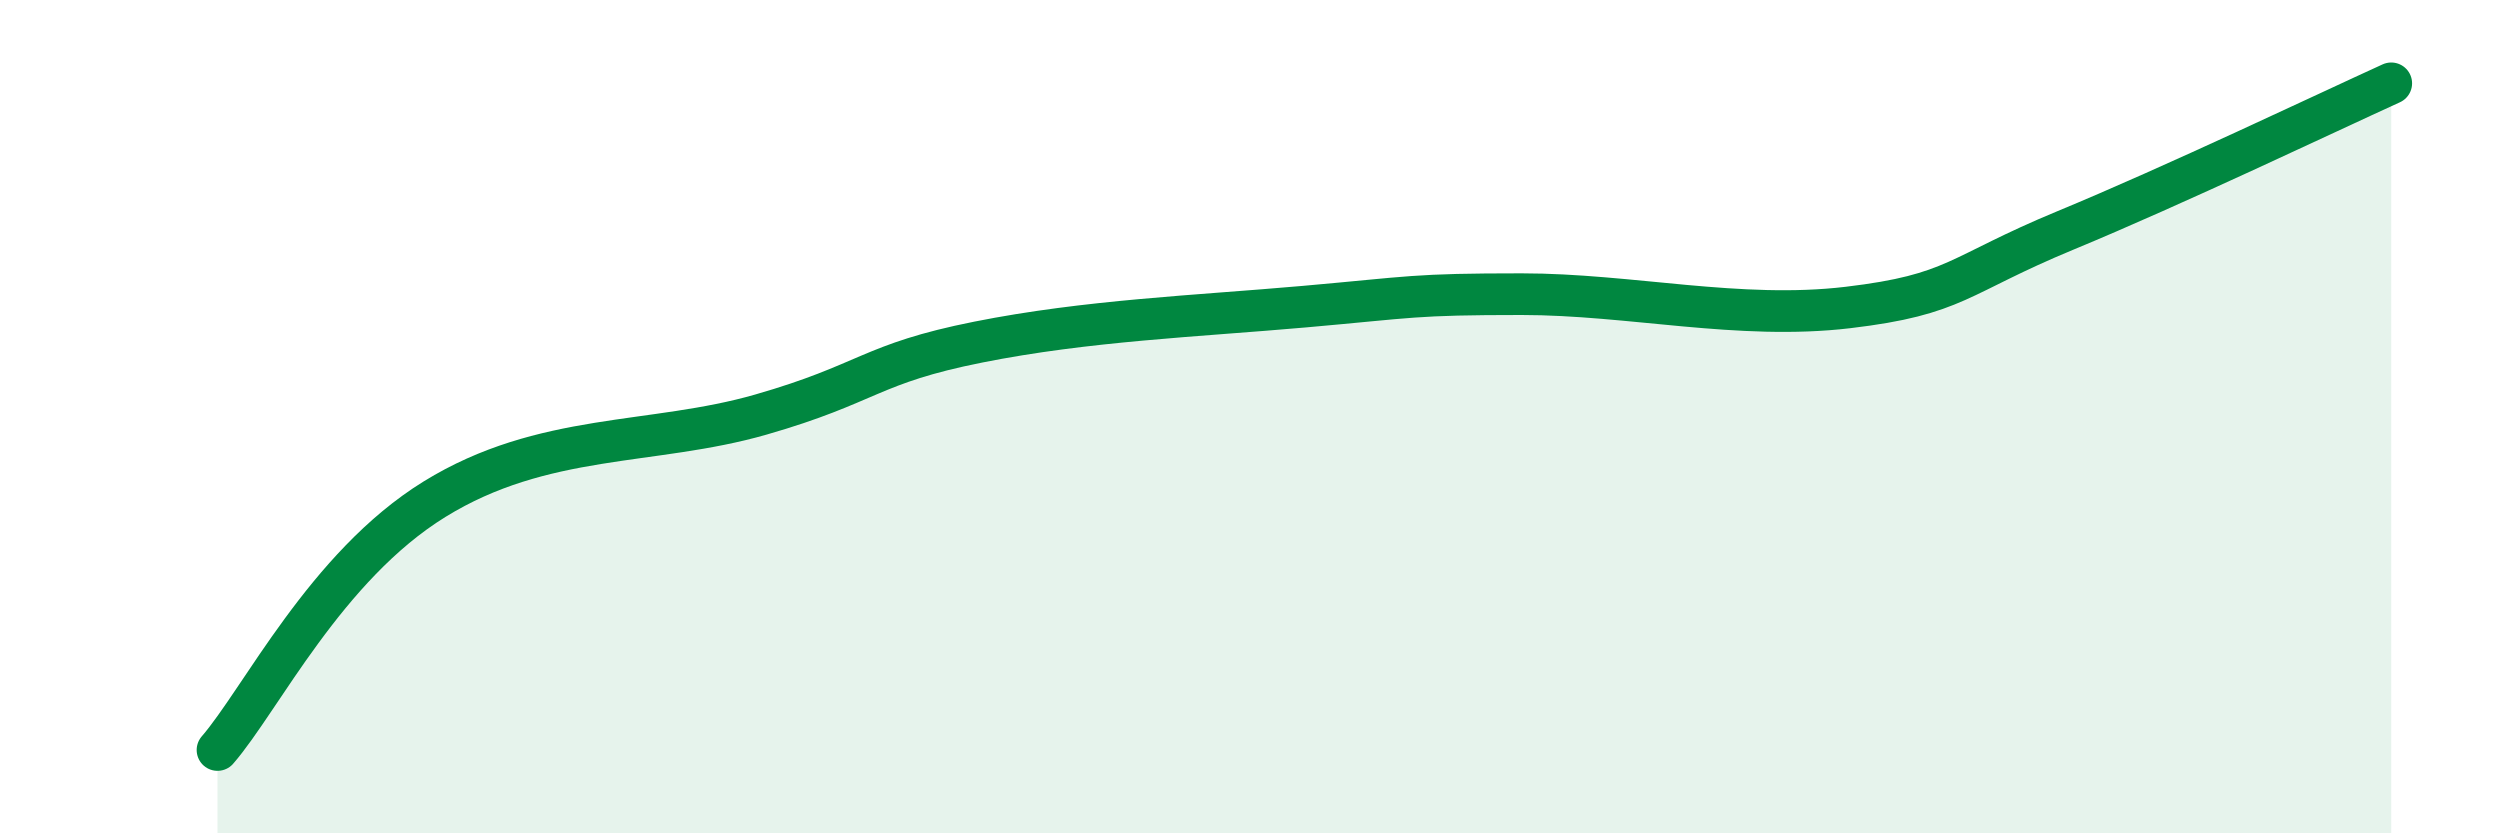
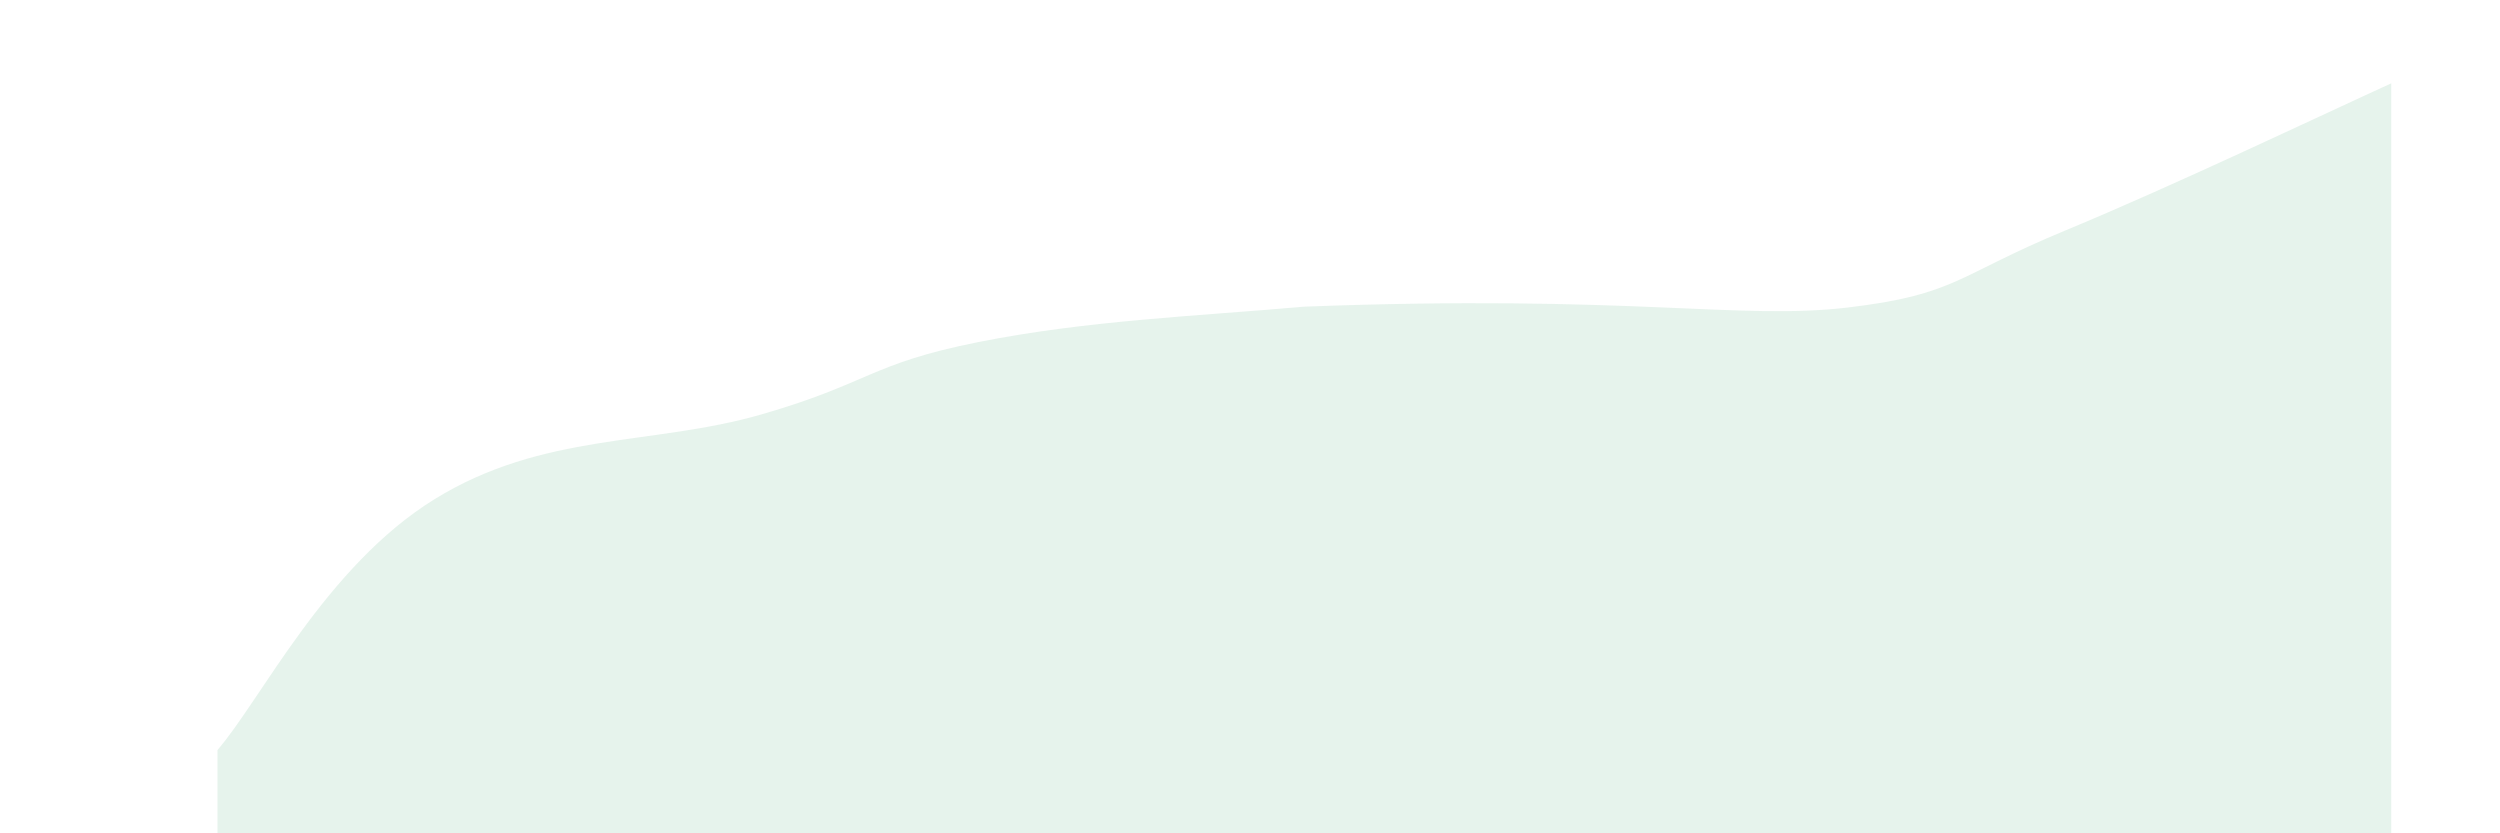
<svg xmlns="http://www.w3.org/2000/svg" width="60" height="20" viewBox="0 0 60 20">
-   <path d="M 5.22,18 C 6.26,16.8 7.82,13.59 10.43,11.98 C 13.04,10.37 15.65,10.7 18.26,9.95 C 20.87,9.2 20.87,8.73 23.48,8.21 C 26.09,7.69 28.69,7.59 31.3,7.36 C 33.91,7.13 33.91,7.06 36.52,7.06 C 39.13,7.06 41.74,7.69 44.35,7.38 C 46.96,7.07 46.96,6.61 49.57,5.53 C 52.18,4.45 55.83,2.71 57.39,2L57.39 20L5.22 20Z" fill="#008740" opacity="0.1" stroke-linecap="round" stroke-linejoin="round" />
-   <path d="M 5.22,18 C 6.26,16.8 7.82,13.59 10.43,11.98 C 13.04,10.37 15.65,10.7 18.26,9.95 C 20.87,9.2 20.87,8.73 23.48,8.21 C 26.09,7.69 28.69,7.59 31.3,7.36 C 33.91,7.13 33.91,7.06 36.52,7.06 C 39.13,7.06 41.74,7.69 44.35,7.38 C 46.96,7.07 46.96,6.61 49.57,5.53 C 52.18,4.45 55.83,2.71 57.39,2" stroke="#008740" stroke-width="1" fill="none" stroke-linecap="round" stroke-linejoin="round" />
+   <path d="M 5.22,18 C 6.26,16.8 7.82,13.59 10.43,11.98 C 13.04,10.37 15.65,10.7 18.26,9.95 C 20.87,9.2 20.87,8.73 23.48,8.21 C 26.09,7.69 28.69,7.59 31.3,7.36 C 39.13,7.06 41.74,7.69 44.35,7.38 C 46.96,7.07 46.96,6.61 49.57,5.53 C 52.18,4.45 55.83,2.71 57.39,2L57.39 20L5.22 20Z" fill="#008740" opacity="0.1" stroke-linecap="round" stroke-linejoin="round" />
</svg>